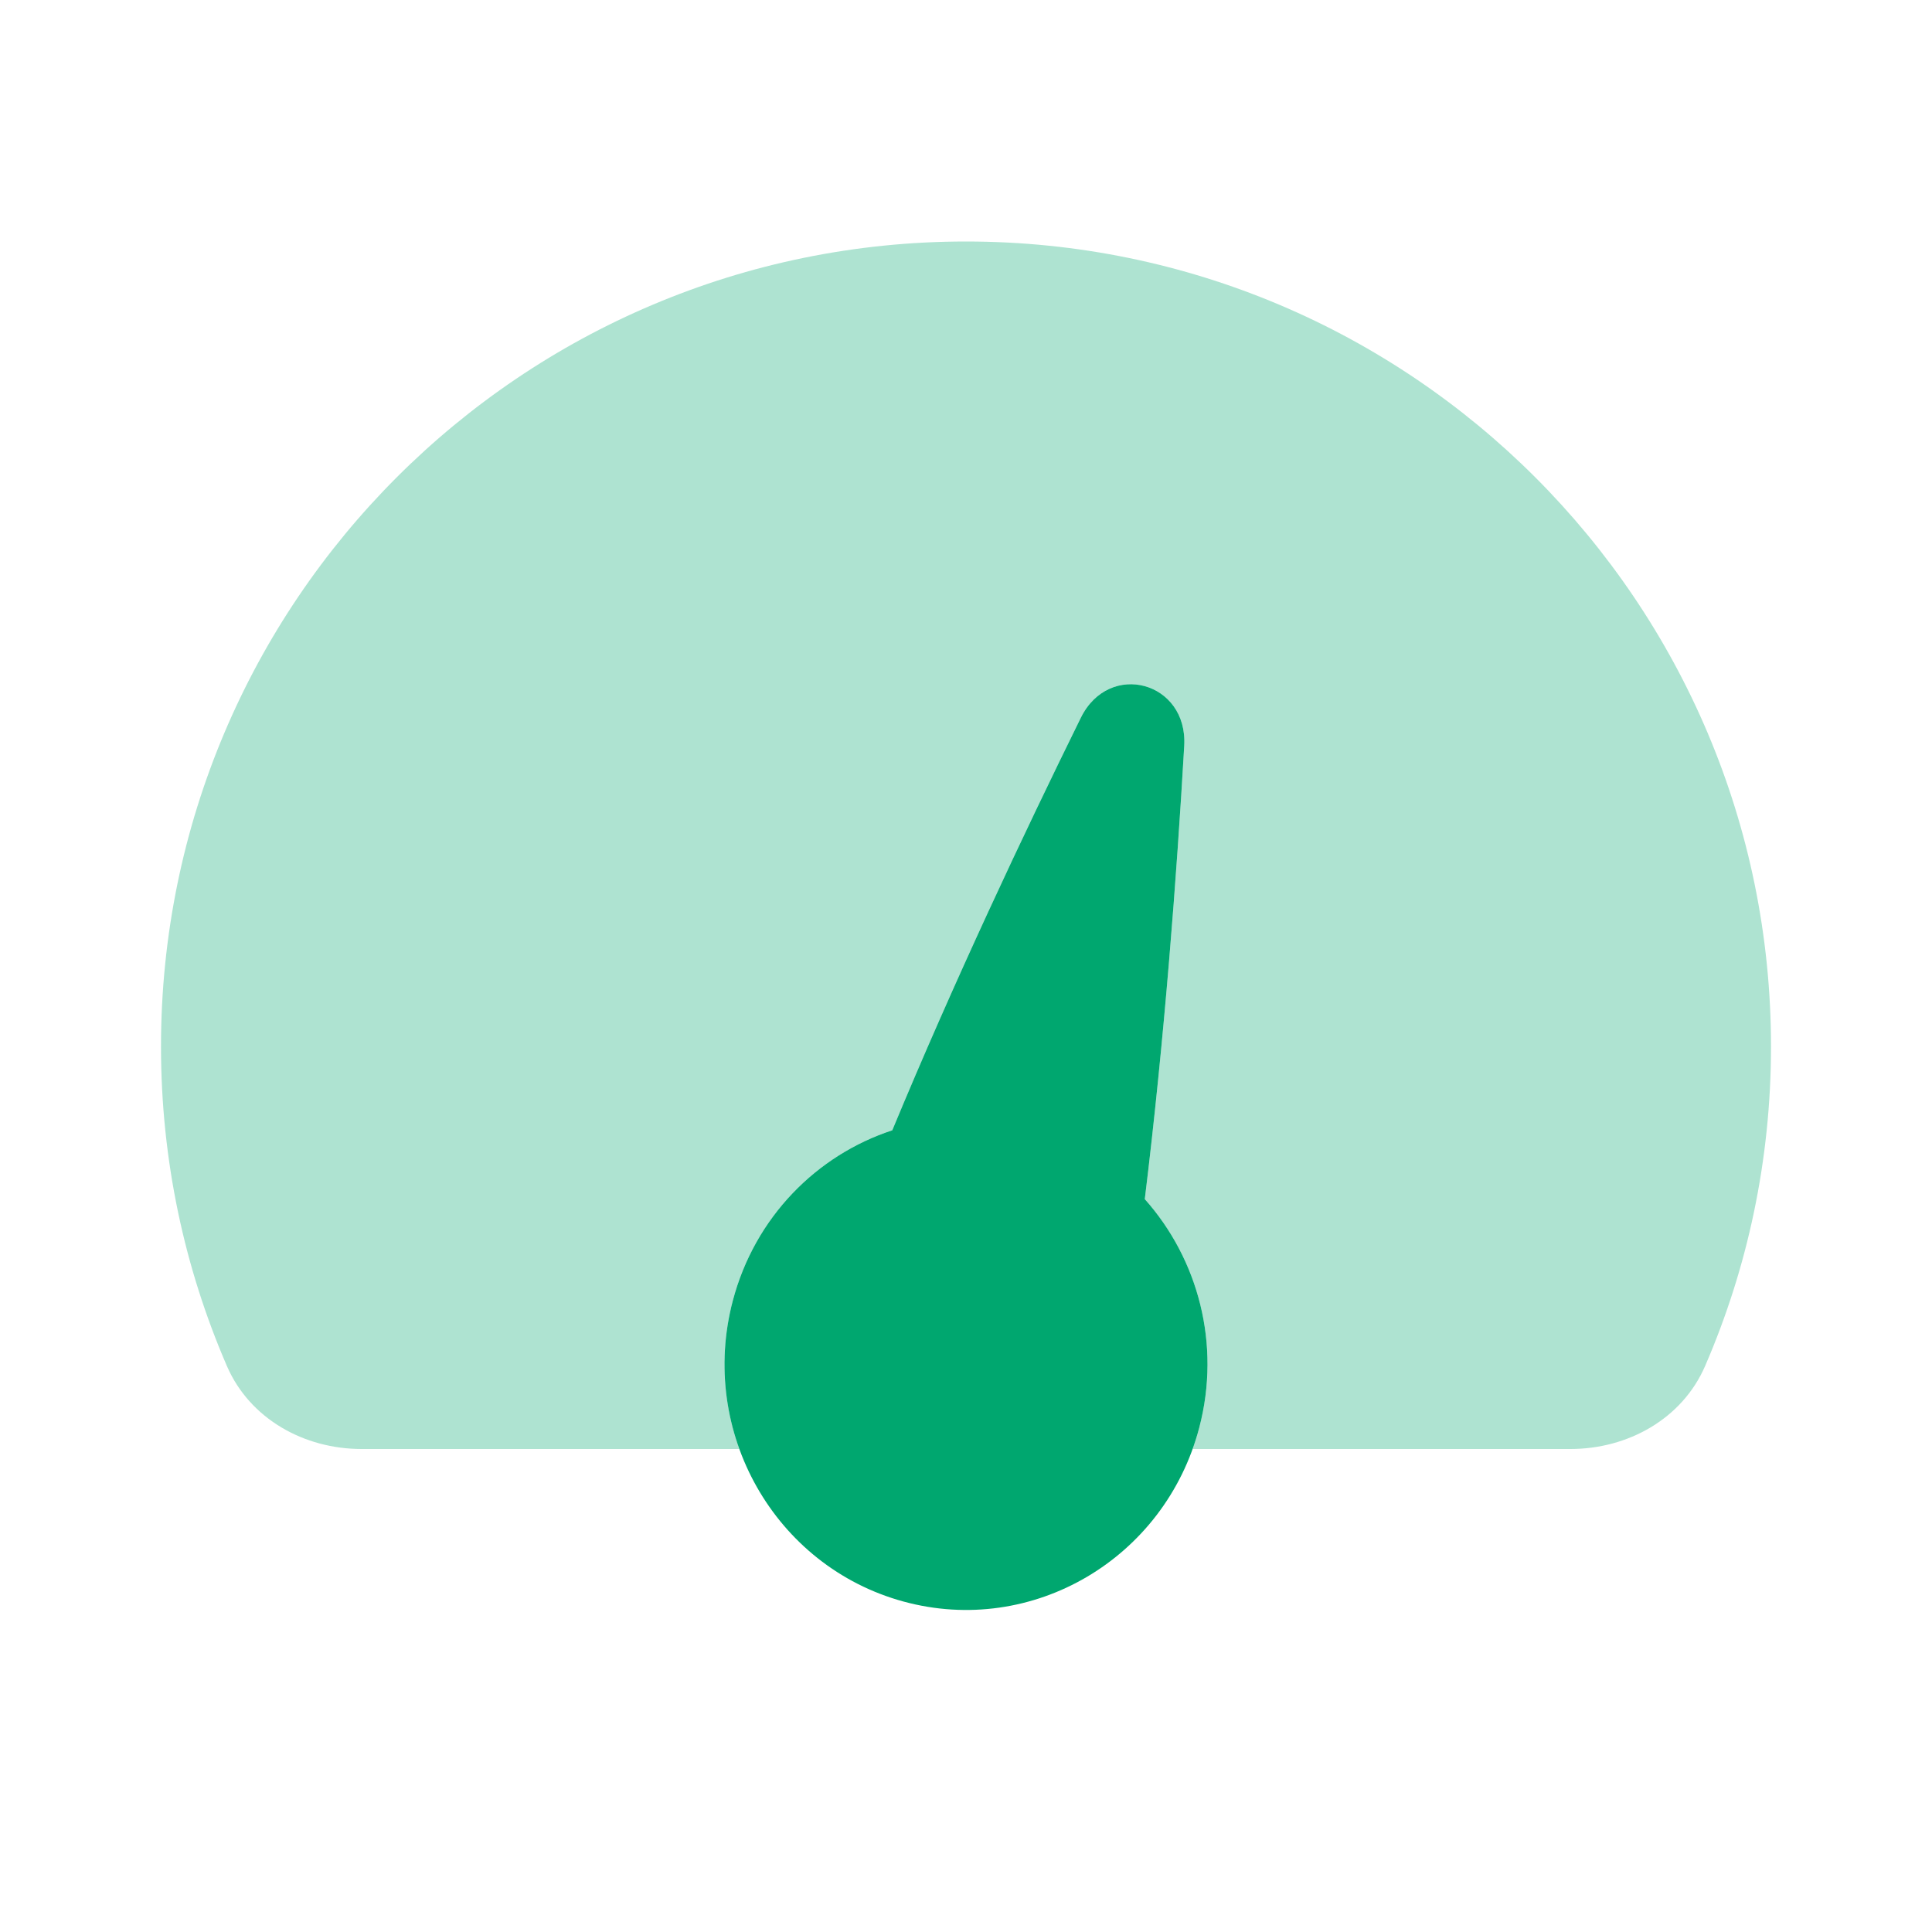
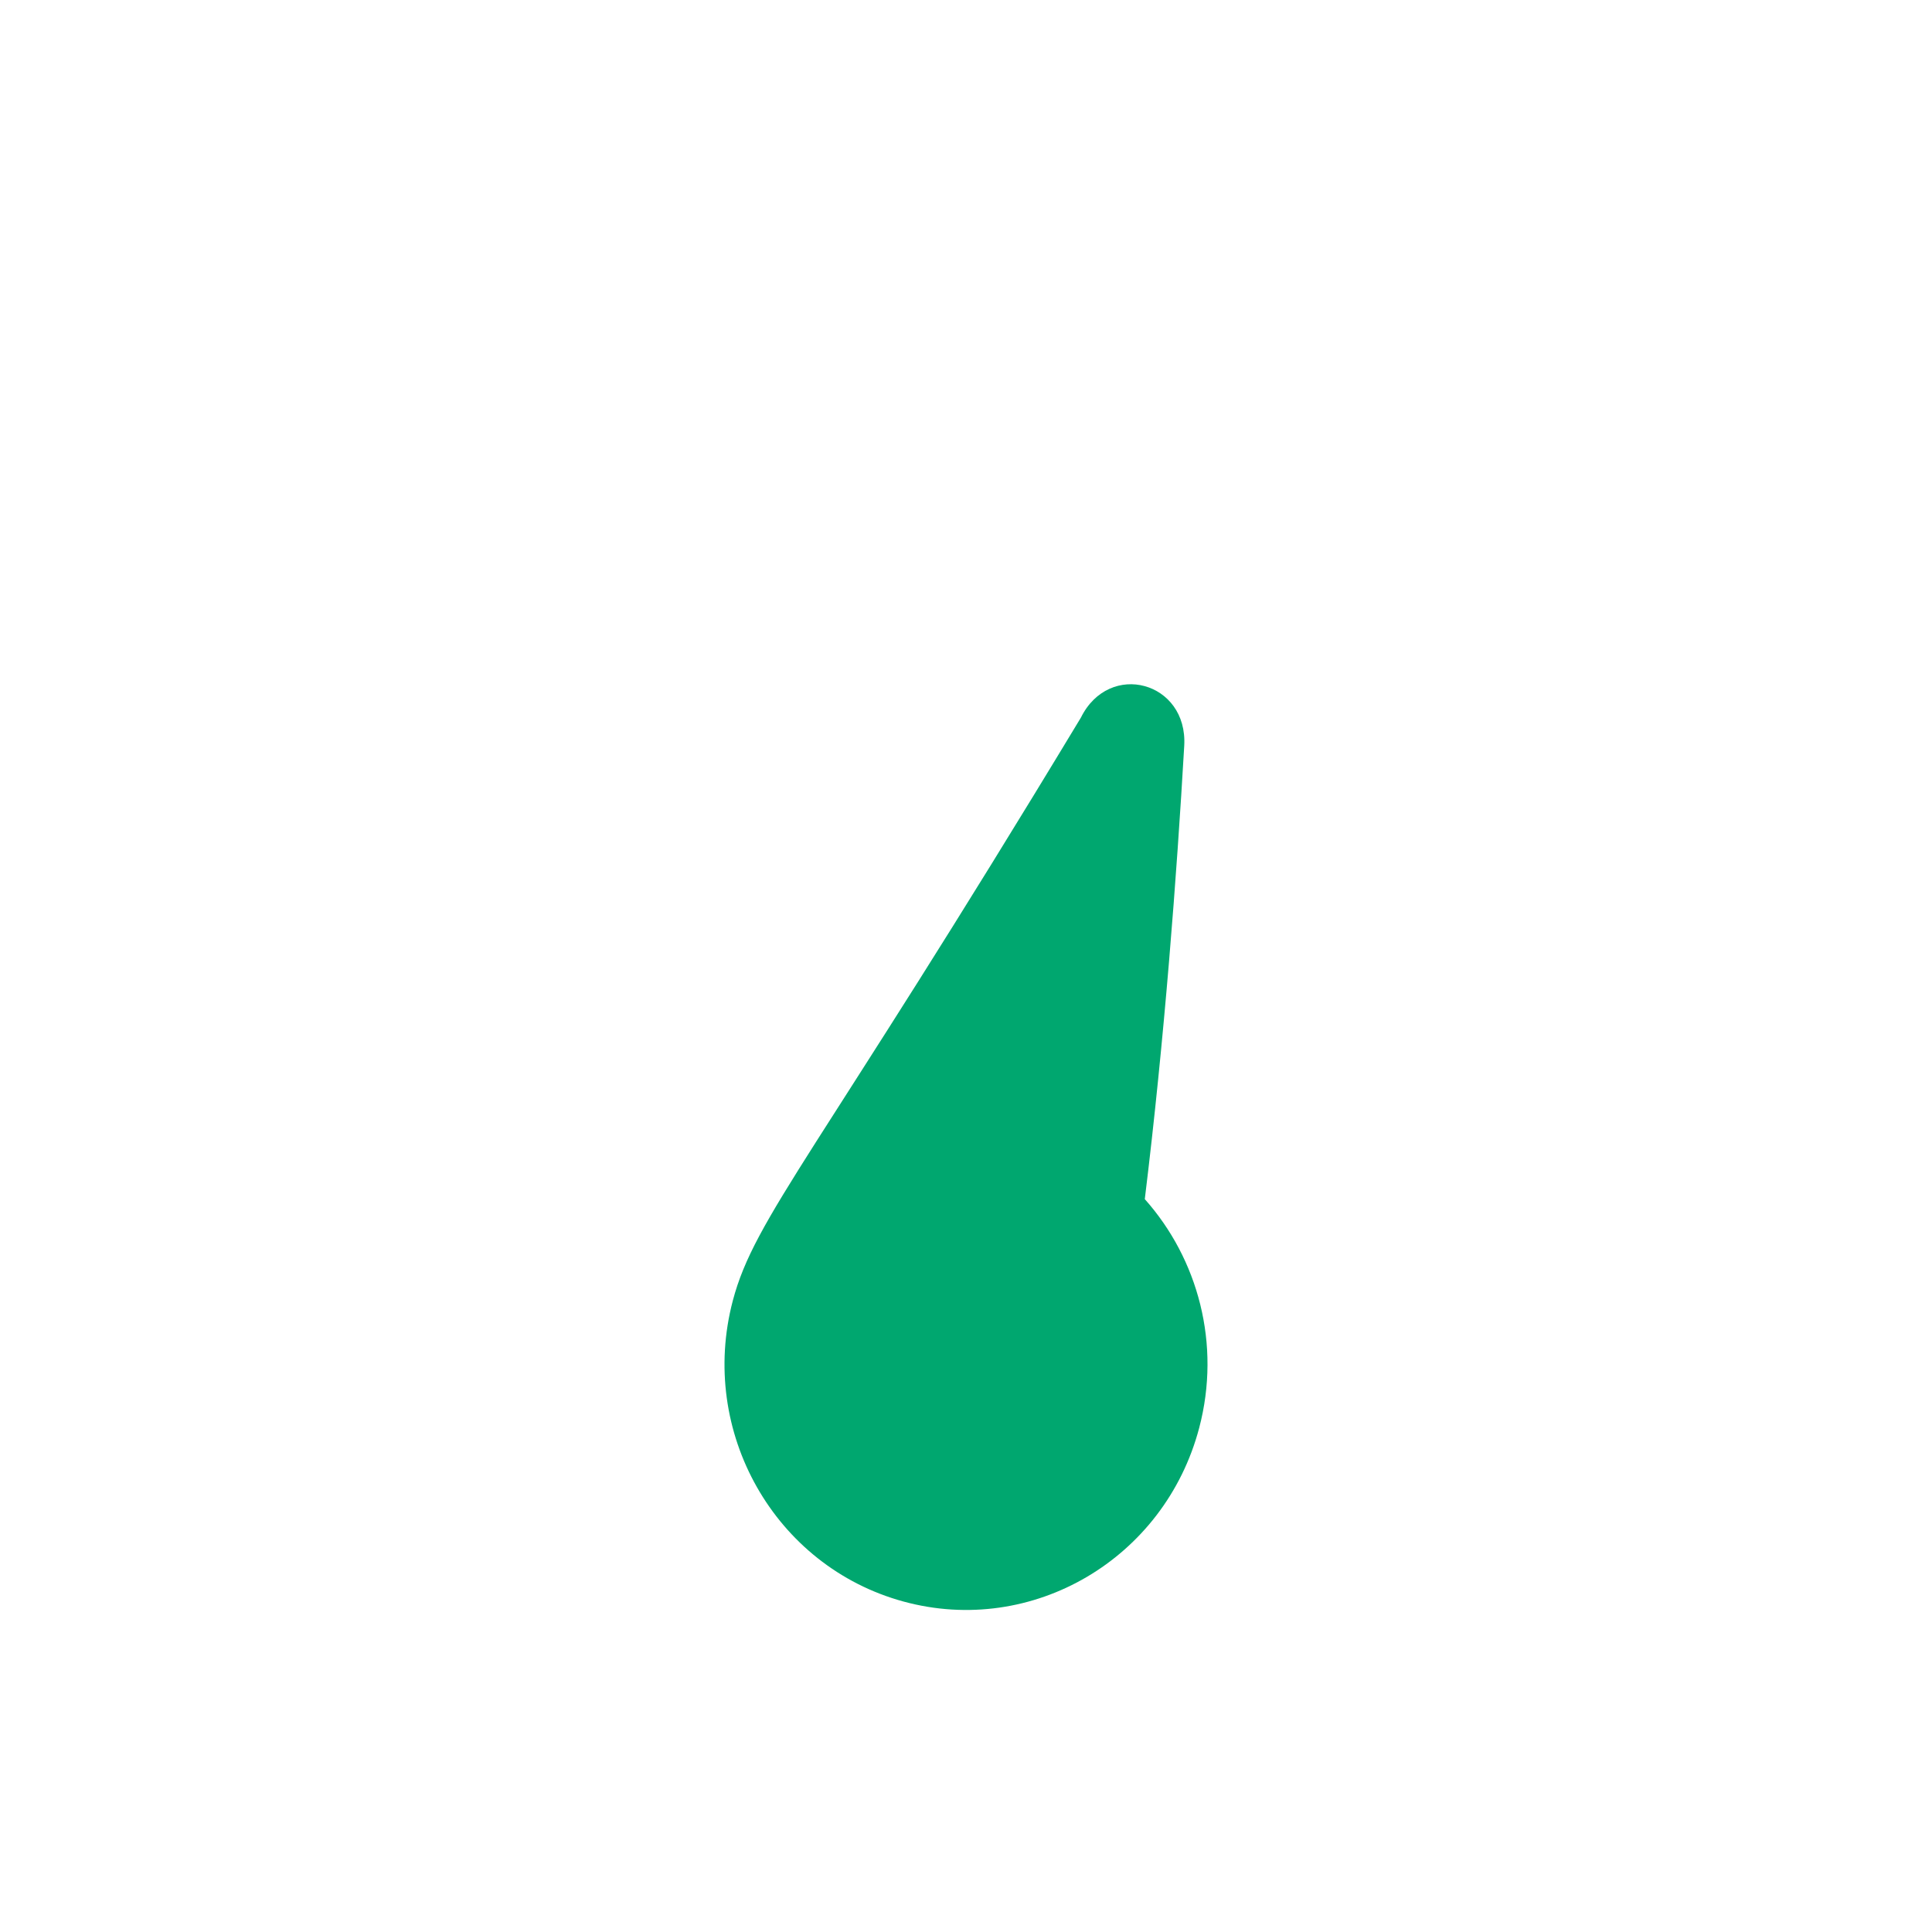
<svg xmlns="http://www.w3.org/2000/svg" width="24" height="24" viewBox="0 0 24 24" fill="none">
-   <path opacity="0.32" d="M21.181 16.97C20.897 17.625 20.223 18 19.509 18H14.815C14.846 17.915 14.873 17.827 14.897 17.737C15.171 16.697 14.883 15.639 14.221 14.896C14.465 12.909 14.618 10.873 14.711 9.265C14.757 8.467 13.78 8.201 13.427 8.915C12.718 10.355 11.849 12.196 11.084 14.041C10.147 14.348 9.377 15.118 9.103 16.158C8.936 16.79 8.978 17.429 9.185 18H4.491C3.777 18 3.103 17.625 2.819 16.97C2.292 15.753 2 14.411 2 13C2 7.477 6.477 3 12 3C17.523 3 22 7.477 22 13C22 14.411 21.708 15.753 21.181 16.97Z" fill="#00A76F" />
-   <path d="M14.711 9.265C14.757 8.467 13.78 8.201 13.427 8.915C12.718 10.355 11.849 12.196 11.084 14.041C10.147 14.348 9.377 15.118 9.103 16.158C8.674 17.786 9.624 19.459 11.224 19.895C12.824 20.331 14.468 19.365 14.897 17.737C15.171 16.697 14.883 15.639 14.221 14.896C14.465 12.909 14.618 10.873 14.711 9.265Z" fill="#00A76F" />
+   <path d="M14.711 9.265C14.757 8.467 13.78 8.201 13.427 8.915C10.147 14.348 9.377 15.118 9.103 16.158C8.674 17.786 9.624 19.459 11.224 19.895C12.824 20.331 14.468 19.365 14.897 17.737C15.171 16.697 14.883 15.639 14.221 14.896C14.465 12.909 14.618 10.873 14.711 9.265Z" fill="#00A76F" />
</svg>